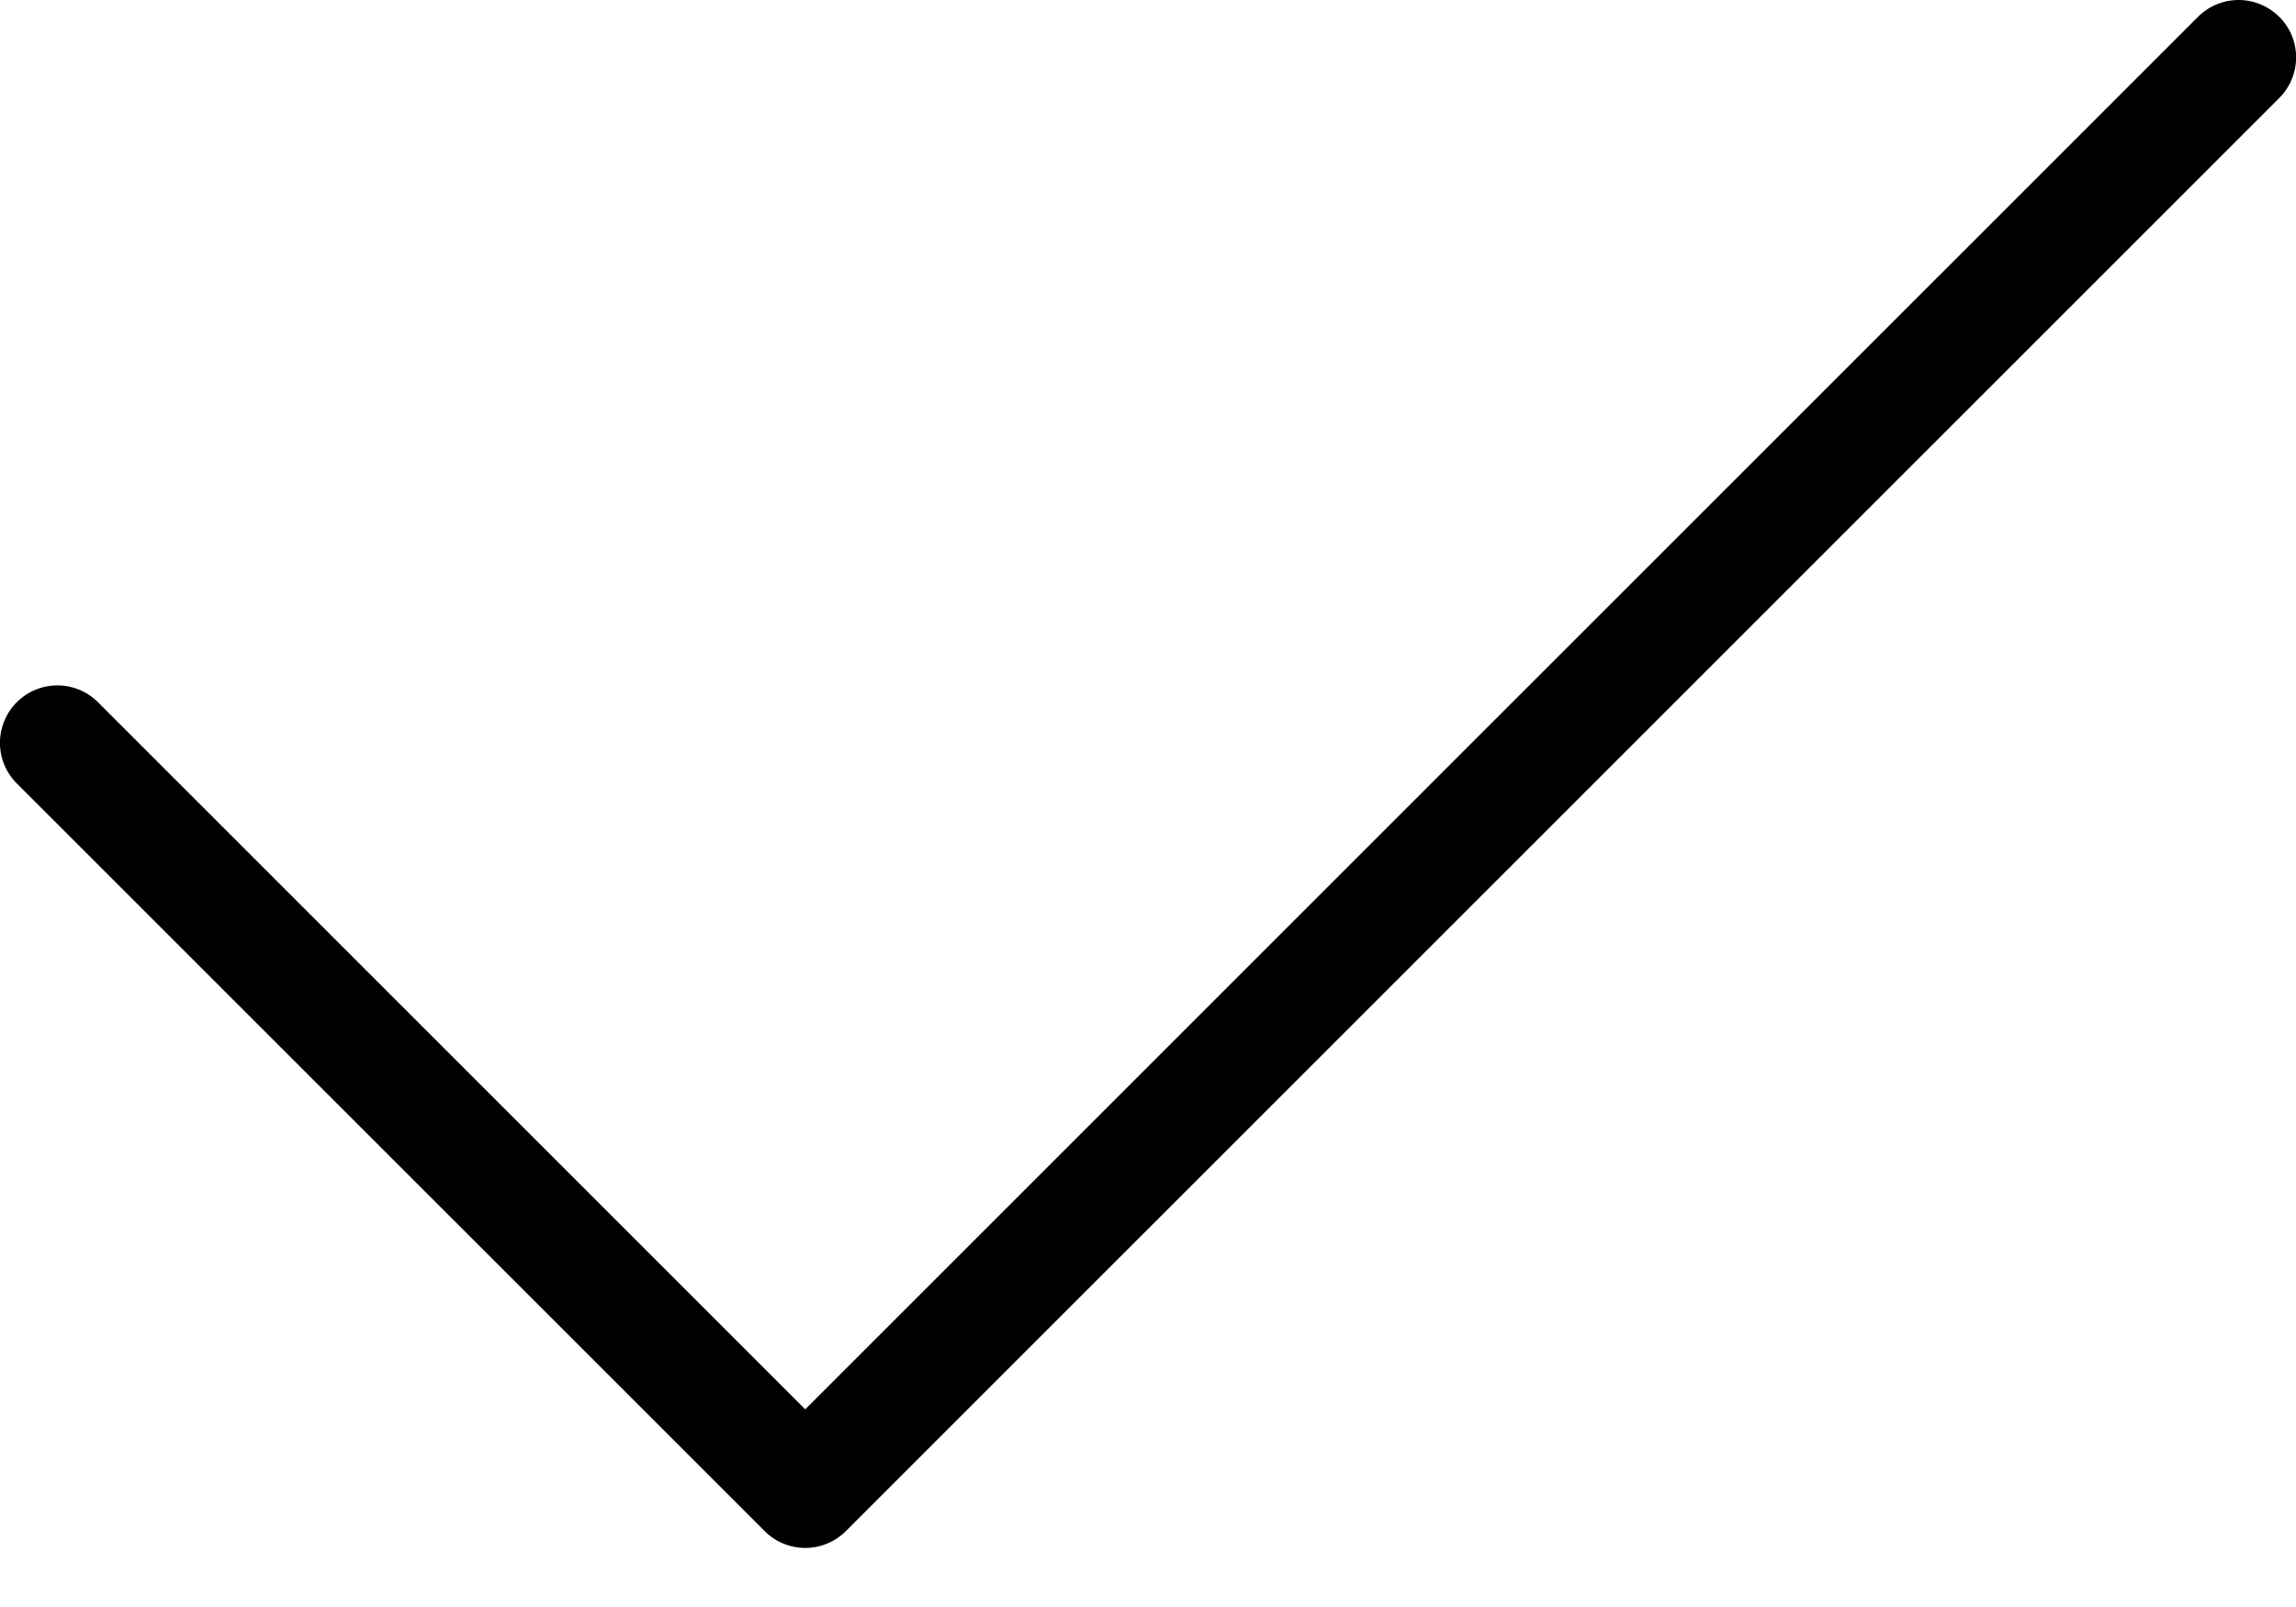
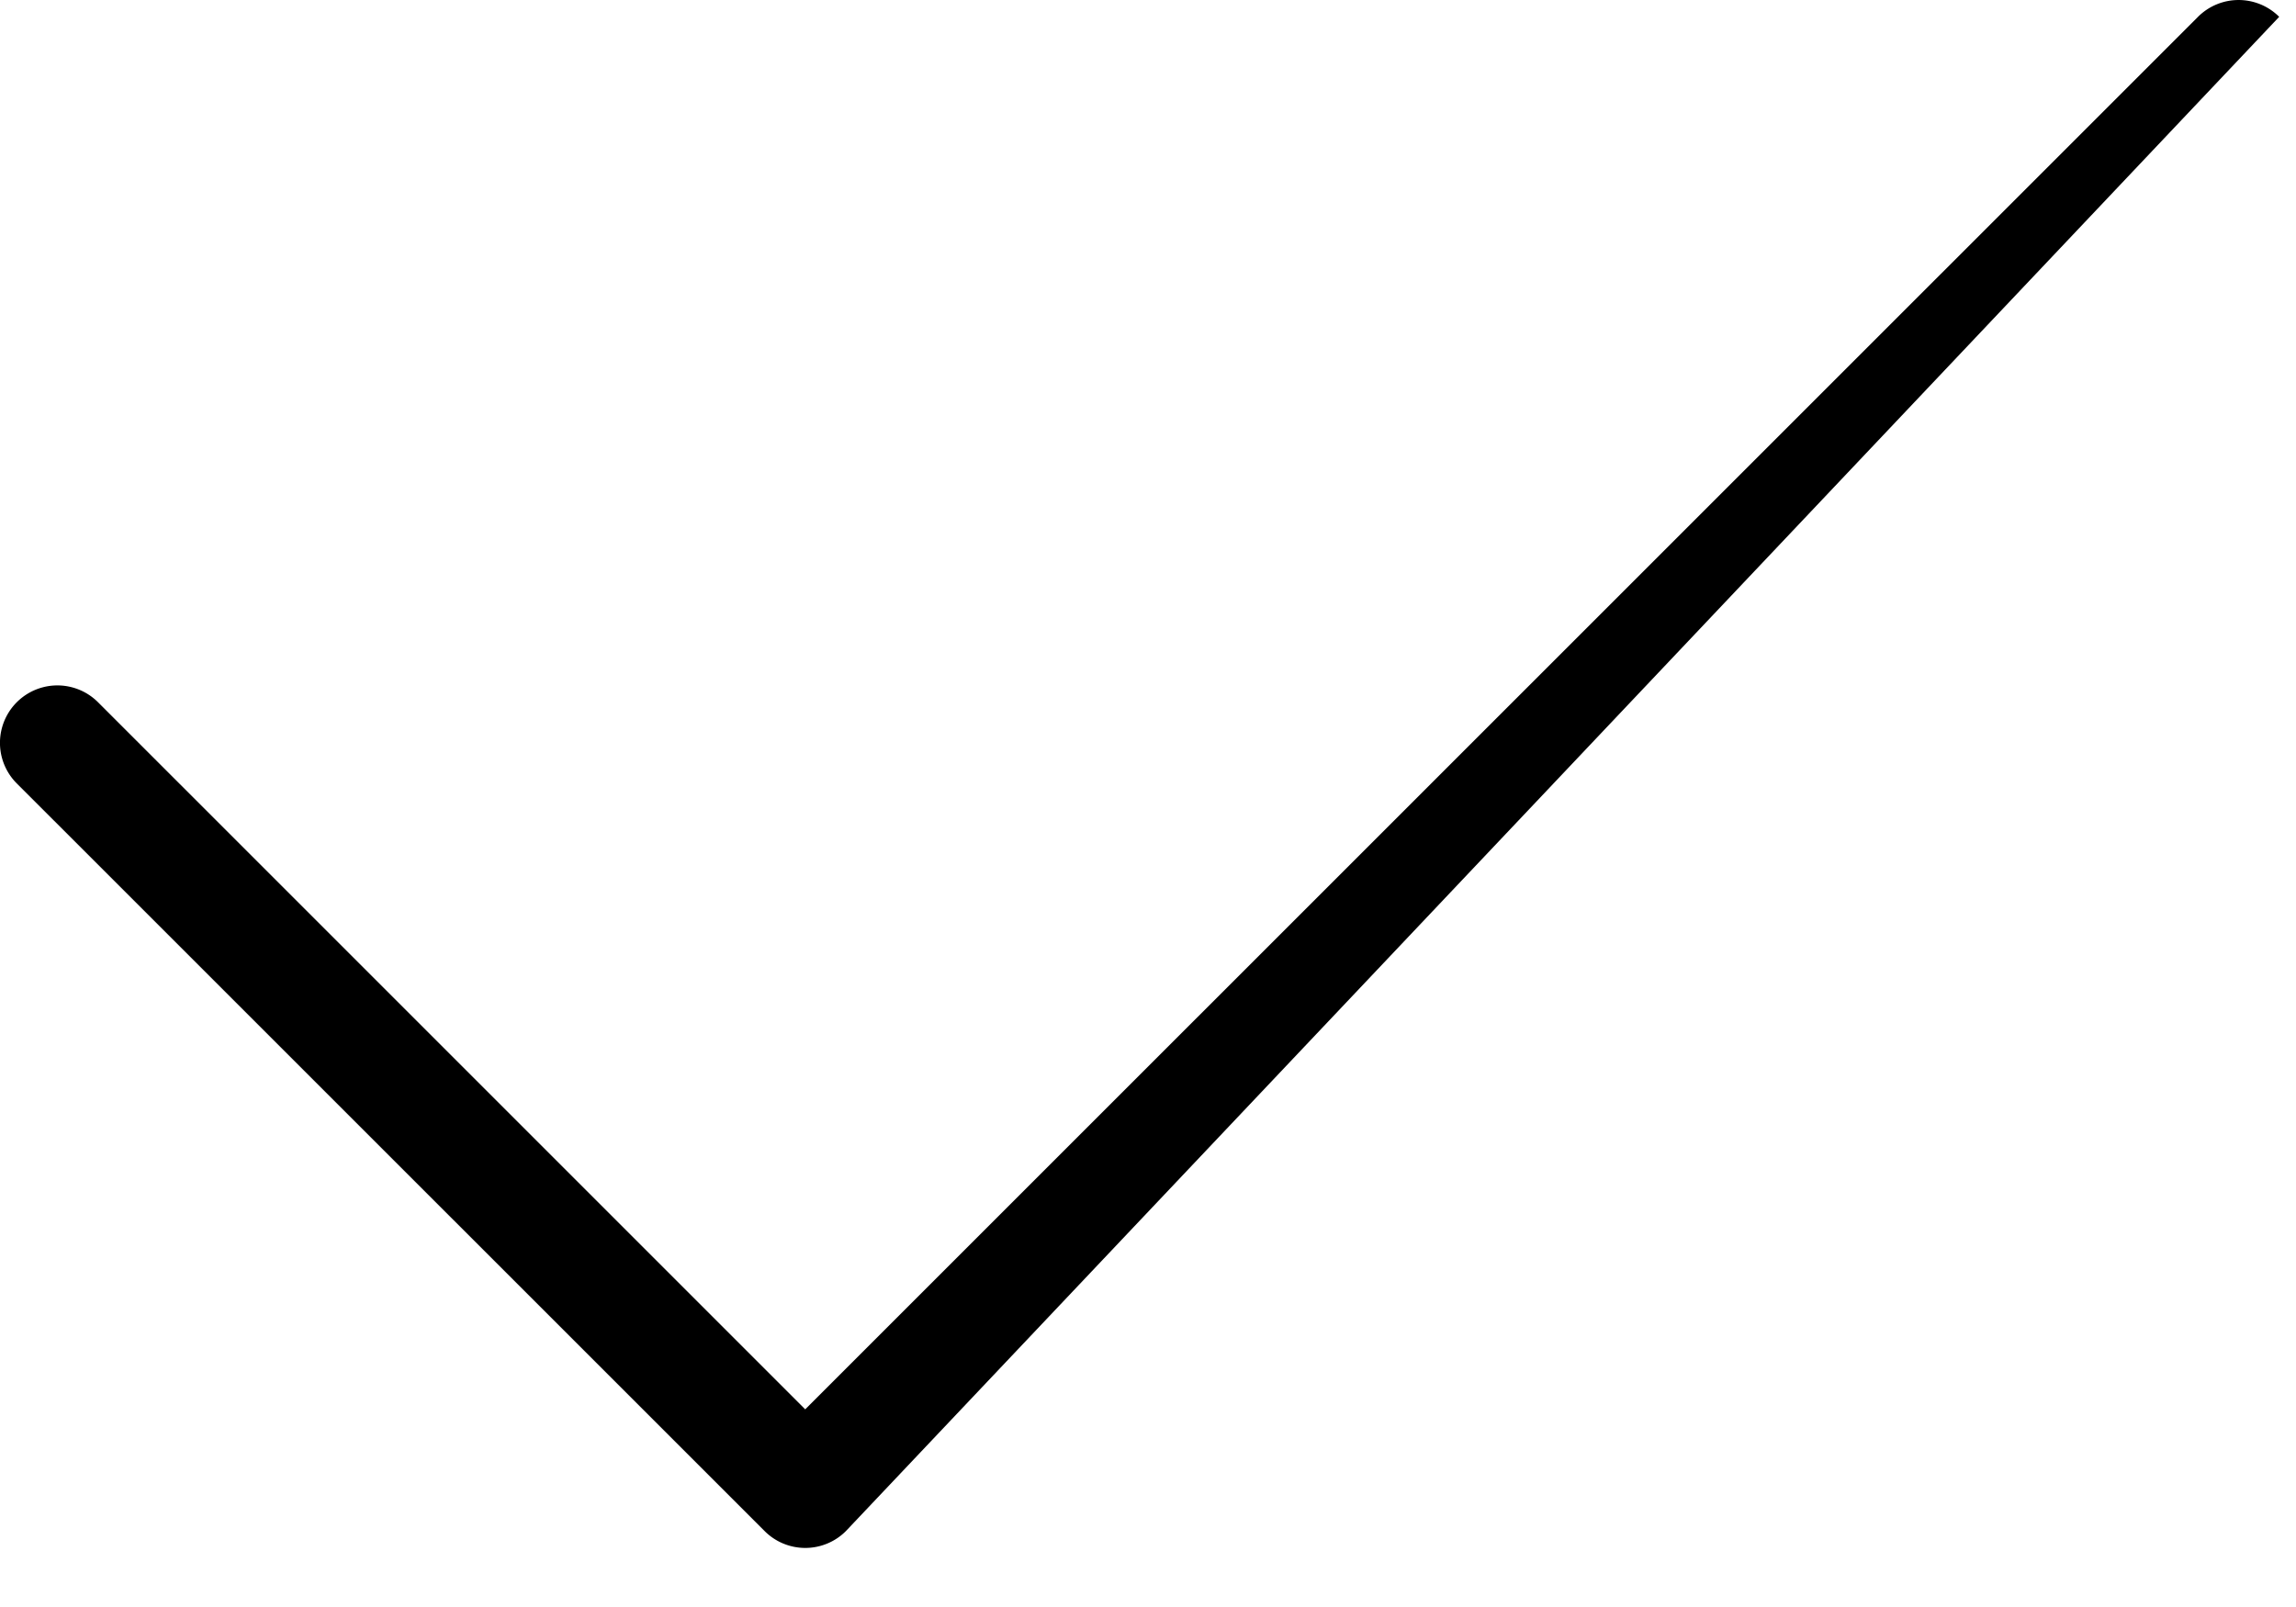
<svg xmlns="http://www.w3.org/2000/svg" xmlns:xlink="http://www.w3.org/1999/xlink" width="20" height="14">
  <use xlink:href="#a" />
  <defs>
-     <path id="a" fill-rule="evenodd" d="M19.854.146a.5.5 0 0 1 0 .708L7.368 13.339a.5.5 0 0 1-.707 0L.146 6.825a.5.5 0 1 1 .708-.707l6.16 6.16L19.146.147a.5.5 0 0 1 .708 0" />
+     <path id="a" fill-rule="evenodd" d="M19.854.146L7.368 13.339a.5.5 0 0 1-.707 0L.146 6.825a.5.5 0 1 1 .708-.707l6.16 6.16L19.146.147a.5.5 0 0 1 .708 0" />
  </defs>
</svg>